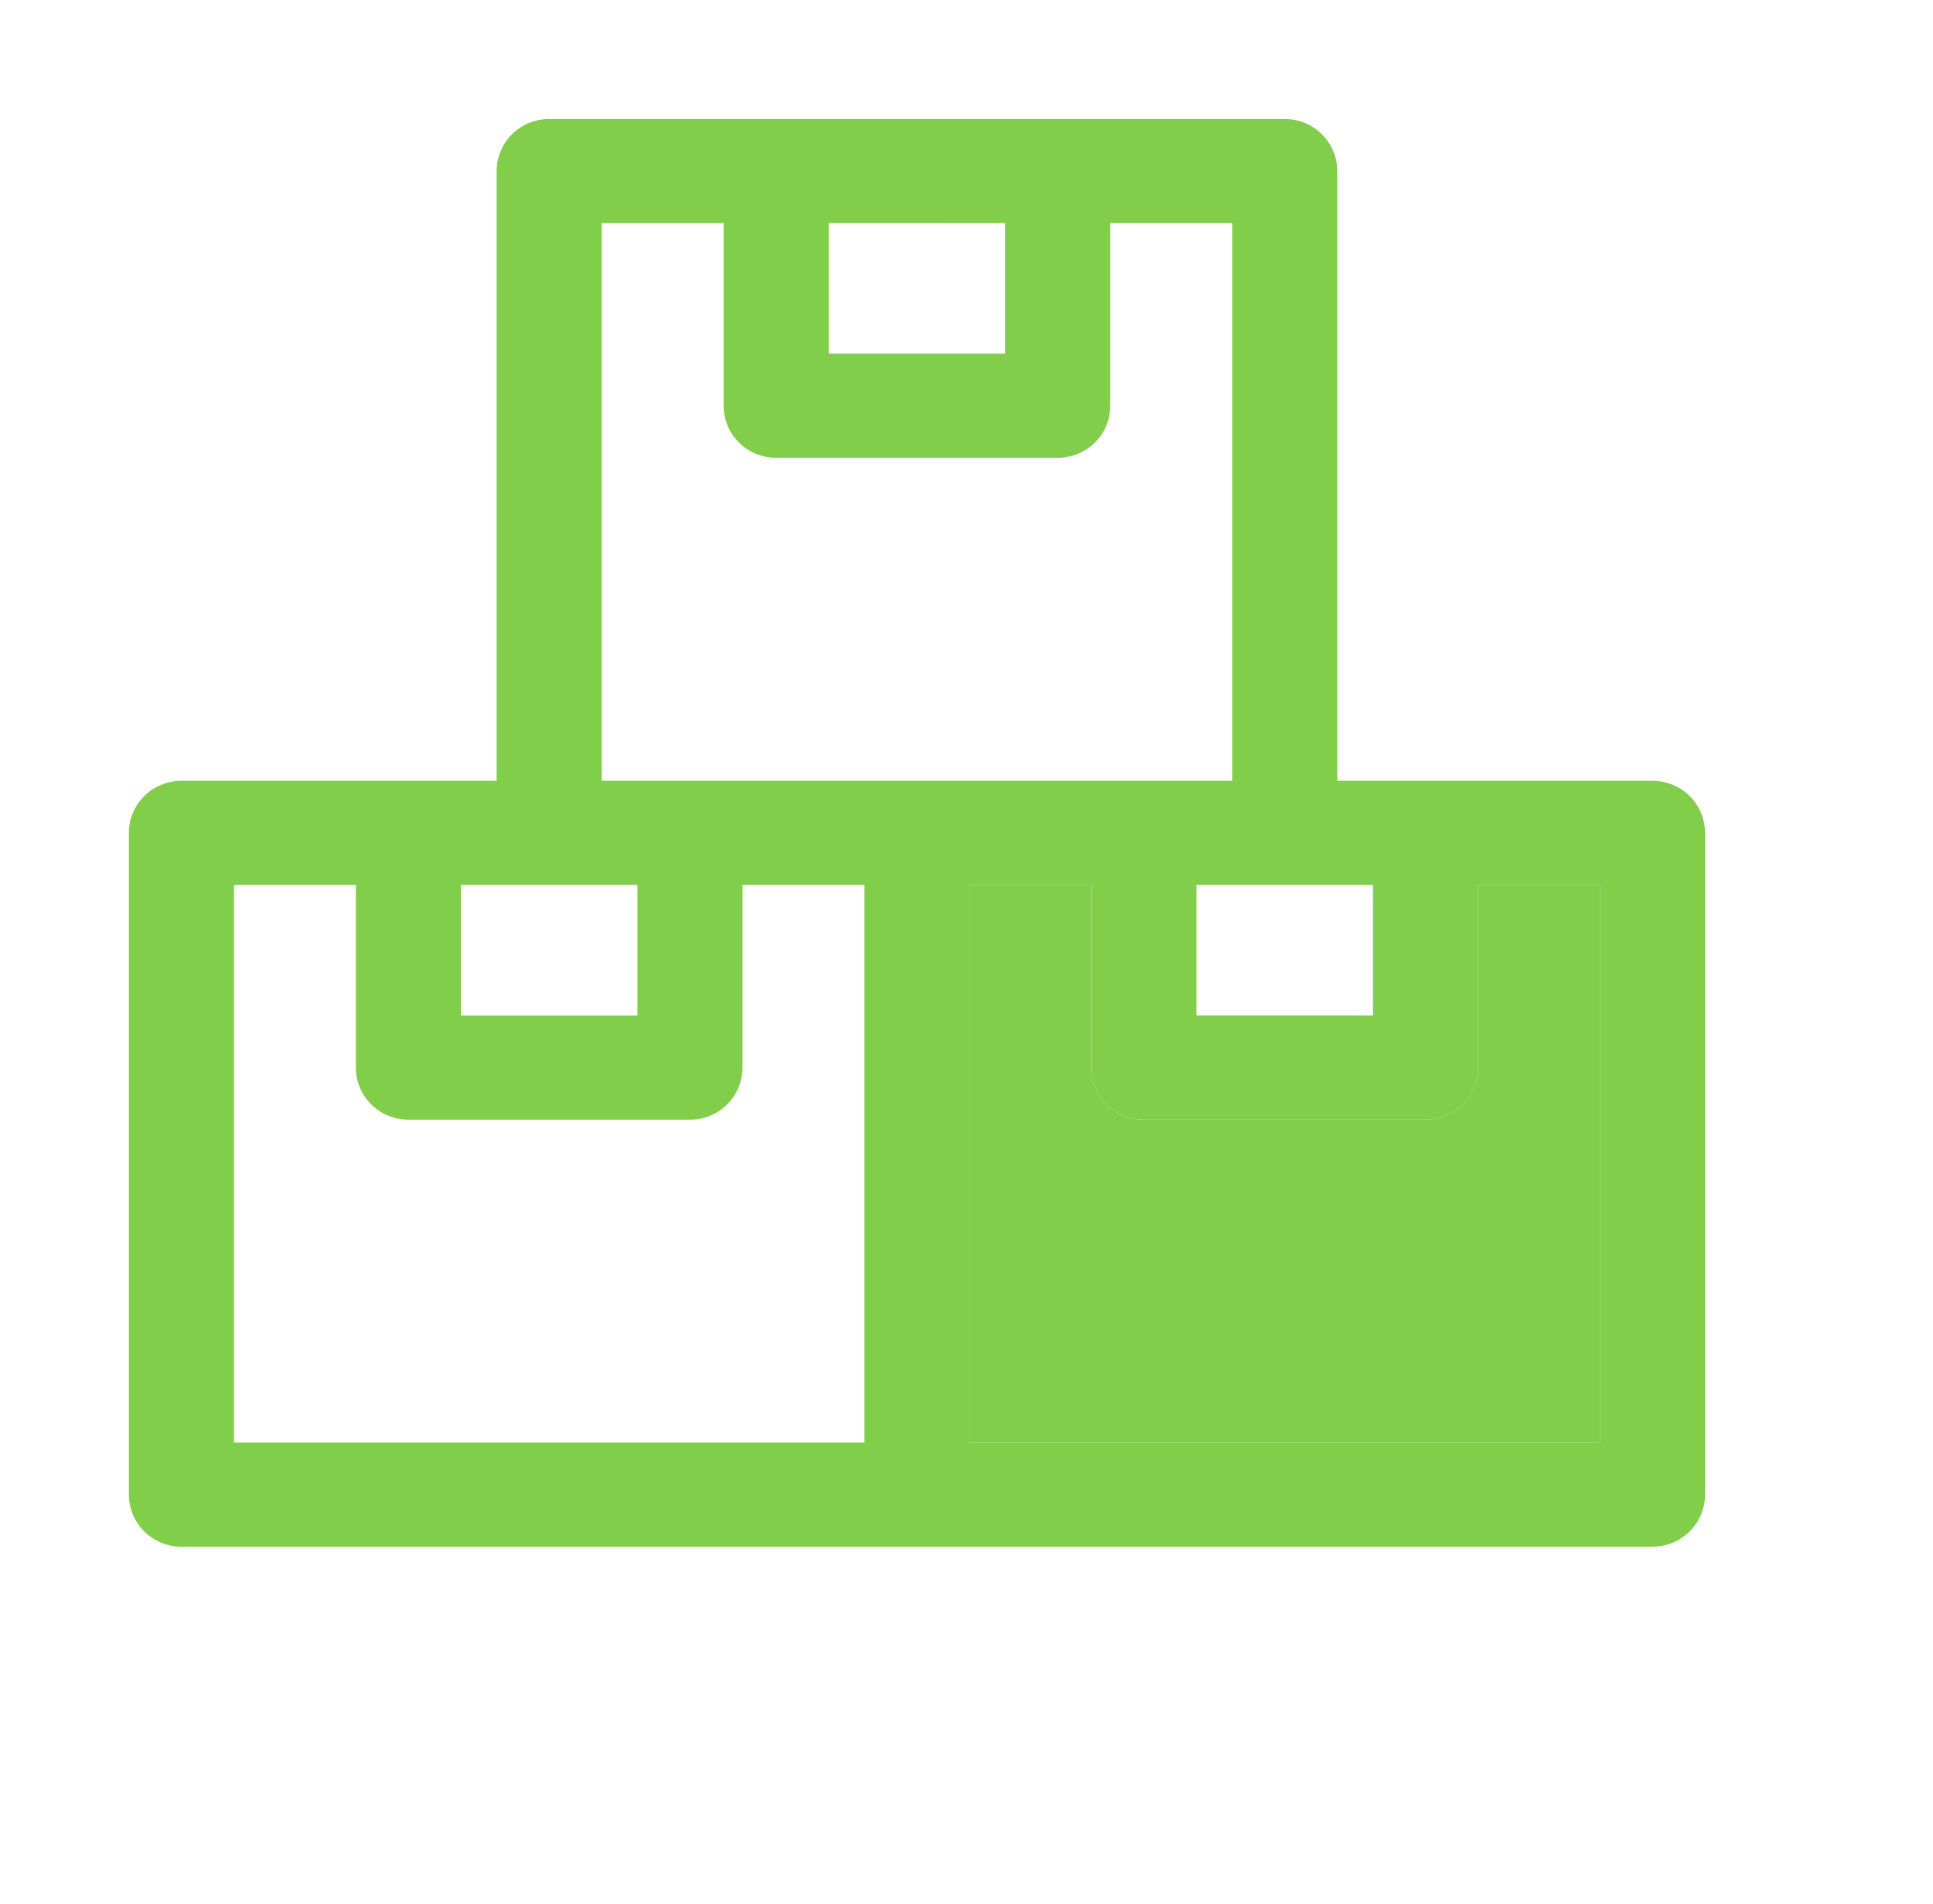
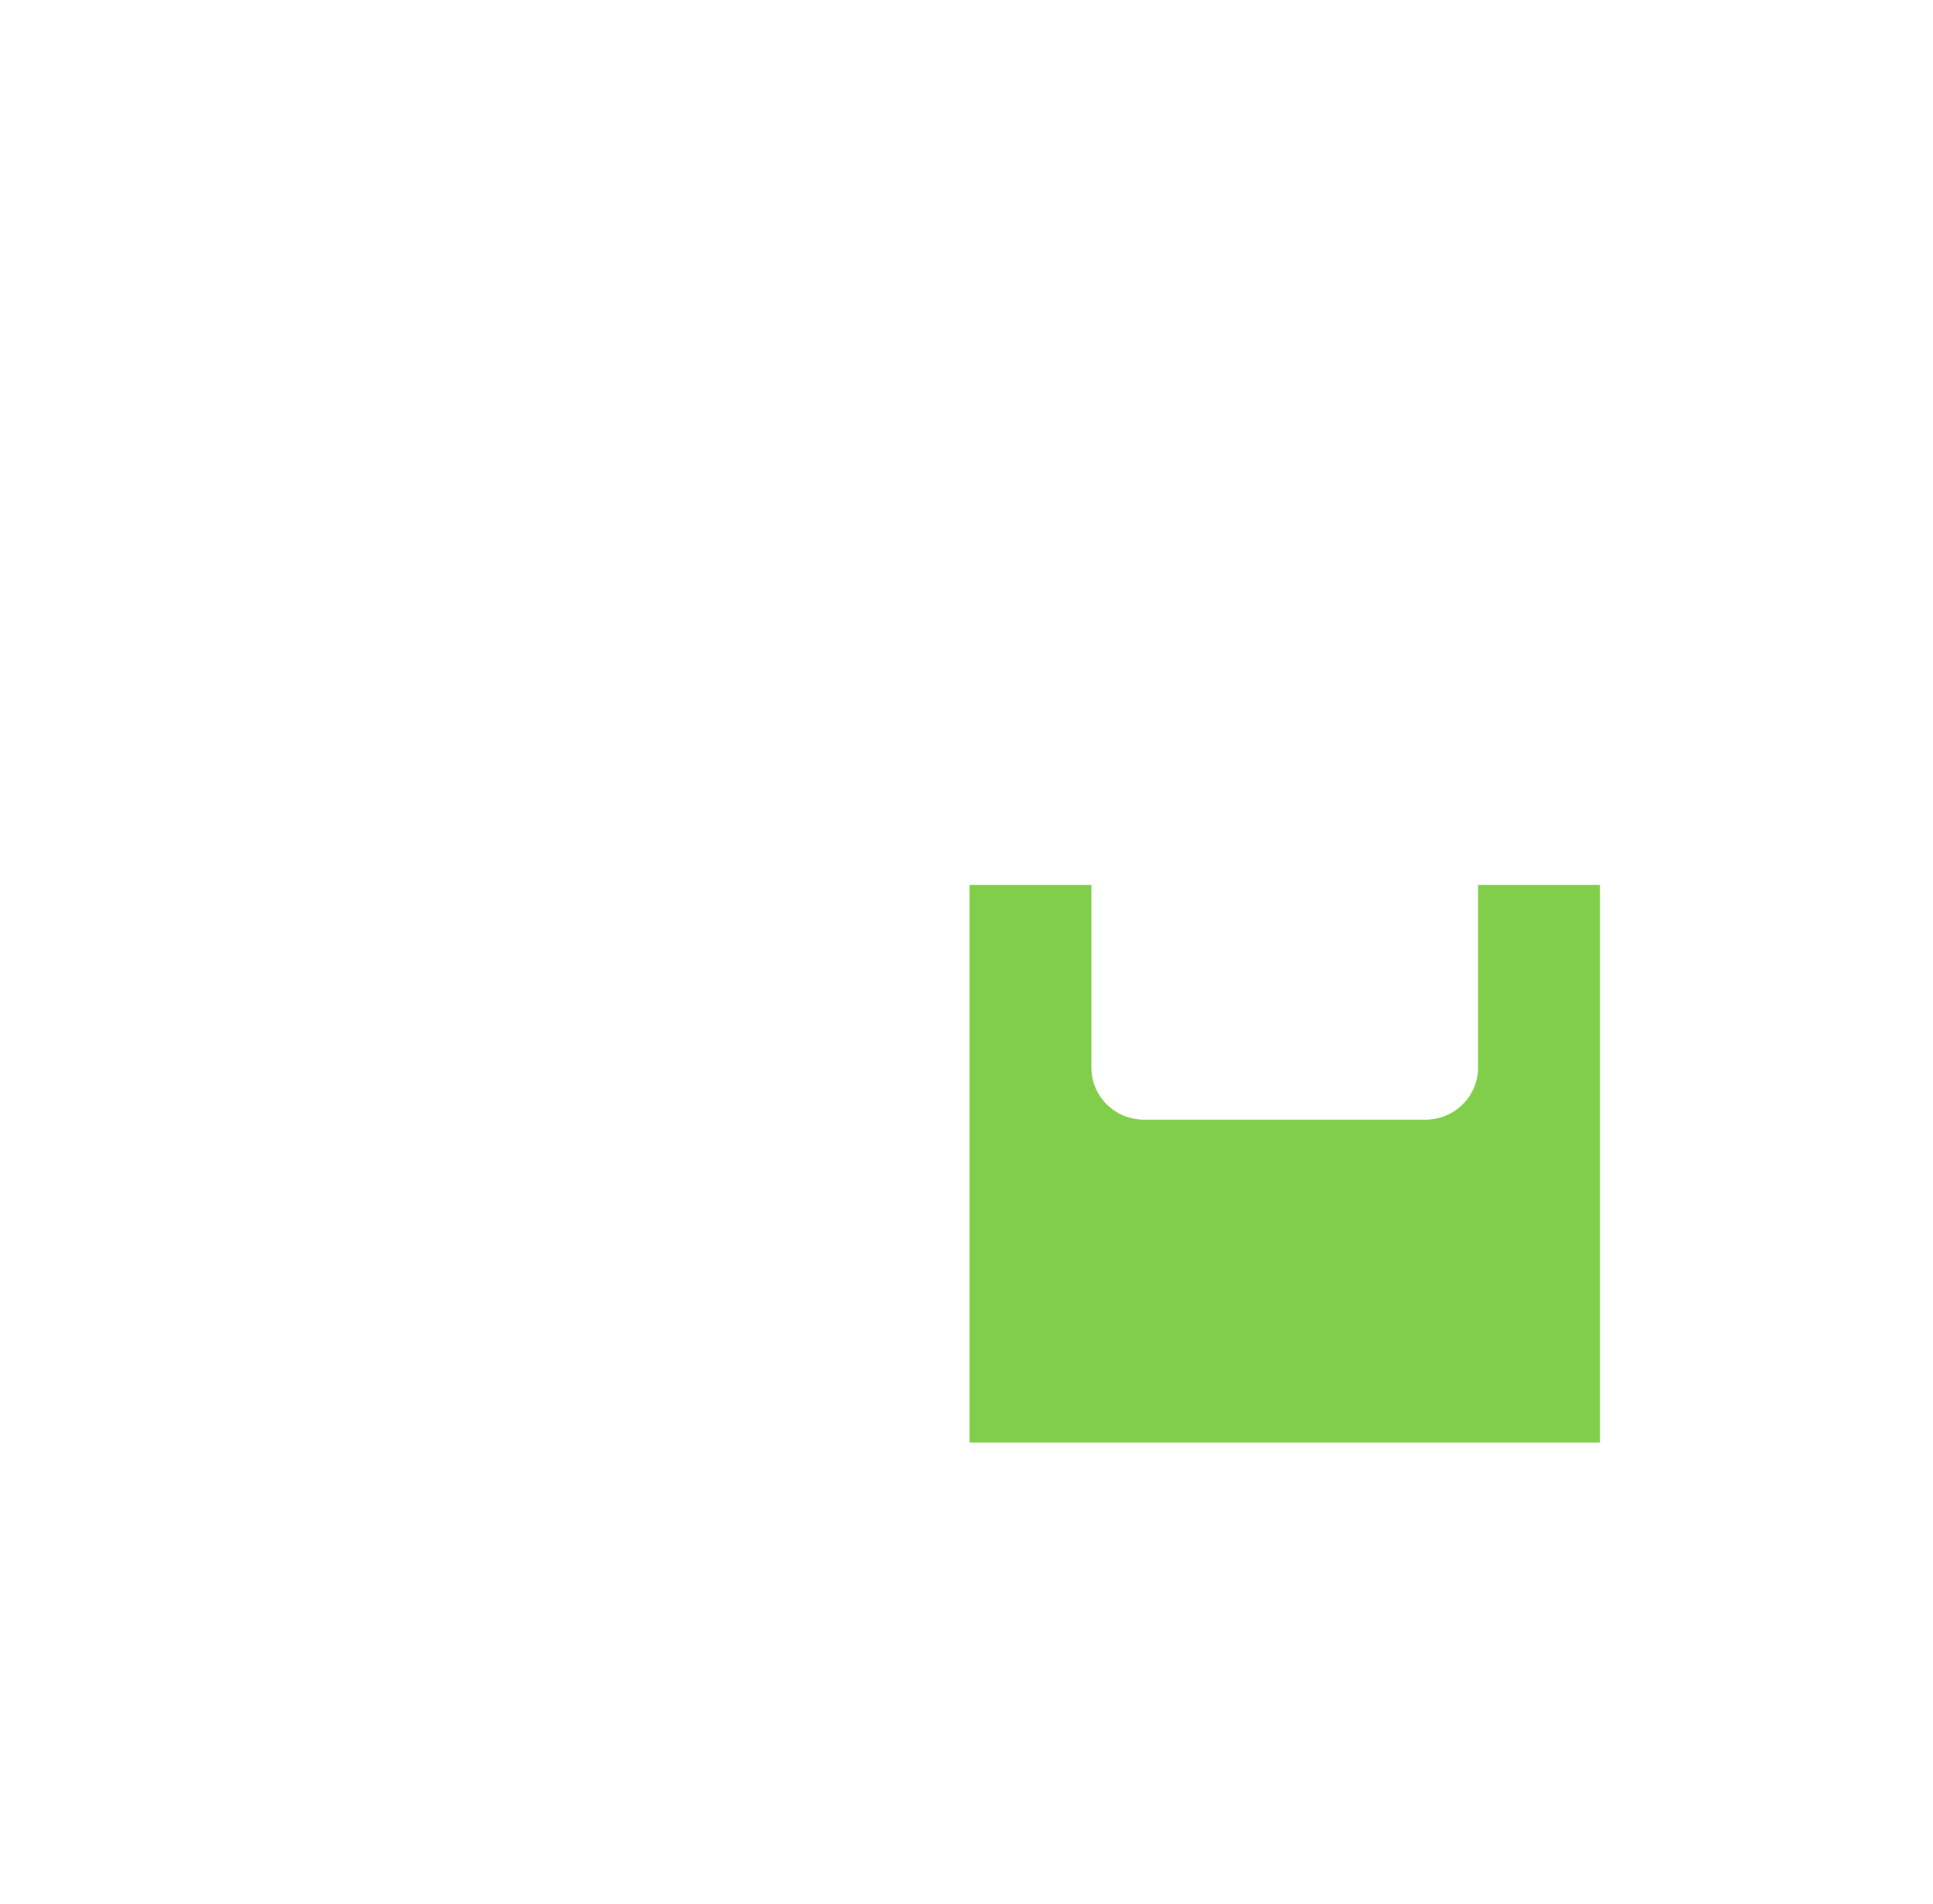
<svg xmlns="http://www.w3.org/2000/svg" width="65" height="64" viewBox="0 0 65 64" fill="none">
  <g id="local_shipping_FILL0_wght400_GRAD0_opsz48">
    <g id="Vector">
-       <path d="M6.101 52H55.567C56.036 52 56.485 51.816 56.816 51.487C57.148 51.159 57.334 50.714 57.334 50.25V28C57.334 27.536 57.148 27.091 56.816 26.762C56.485 26.434 56.036 26.25 55.567 26.25H44.967V5.75C44.967 5.286 44.781 4.841 44.45 4.513C44.119 4.184 43.669 4 43.201 4H18.467C17.999 4 17.549 4.184 17.218 4.513C16.887 4.841 16.701 5.286 16.701 5.75V26.25H6.101C5.632 26.25 5.183 26.434 4.851 26.762C4.52 27.091 4.334 27.536 4.334 28V50.25C4.334 50.714 4.52 51.159 4.851 51.487C5.183 51.816 5.632 52 6.101 52ZM53.801 48.5H32.601V29.75H36.699V35.893C36.699 36.357 36.885 36.802 37.217 37.13C37.548 37.458 37.997 37.643 38.466 37.643H47.935C48.404 37.643 48.853 37.458 49.184 37.13C49.516 36.802 49.702 36.357 49.702 35.893V29.75H53.801V48.5ZM46.169 34.141H40.233V29.75H46.169V34.141ZM33.802 7.5V11.891H27.866V7.498L33.802 7.5ZM20.234 7.5H24.333V13.641C24.333 14.105 24.519 14.55 24.85 14.878C25.181 15.207 25.631 15.391 26.099 15.391H35.569C36.037 15.391 36.487 15.207 36.818 14.878C37.149 14.55 37.335 14.105 37.335 13.641V7.498H41.434V26.25H20.234V7.5ZM21.435 29.75V34.143H15.499V29.75H21.435ZM7.867 29.75H11.966V35.893C11.966 36.357 12.152 36.802 12.483 37.13C12.815 37.458 13.264 37.643 13.733 37.643H23.202C23.671 37.643 24.12 37.458 24.451 37.13C24.782 36.802 24.969 36.357 24.969 35.893V29.75H29.067V48.5H7.867V29.75Z" fill="#80CE49" />
      <path d="M53.801 48.5H32.601V29.75H36.699V35.893C36.699 36.357 36.885 36.802 37.217 37.13C37.548 37.458 37.997 37.643 38.466 37.643H47.935C48.404 37.643 48.853 37.458 49.184 37.13C49.516 36.802 49.702 36.357 49.702 35.893V29.75H53.801V48.5Z" fill="#80CE49" />
    </g>
  </g>
</svg>